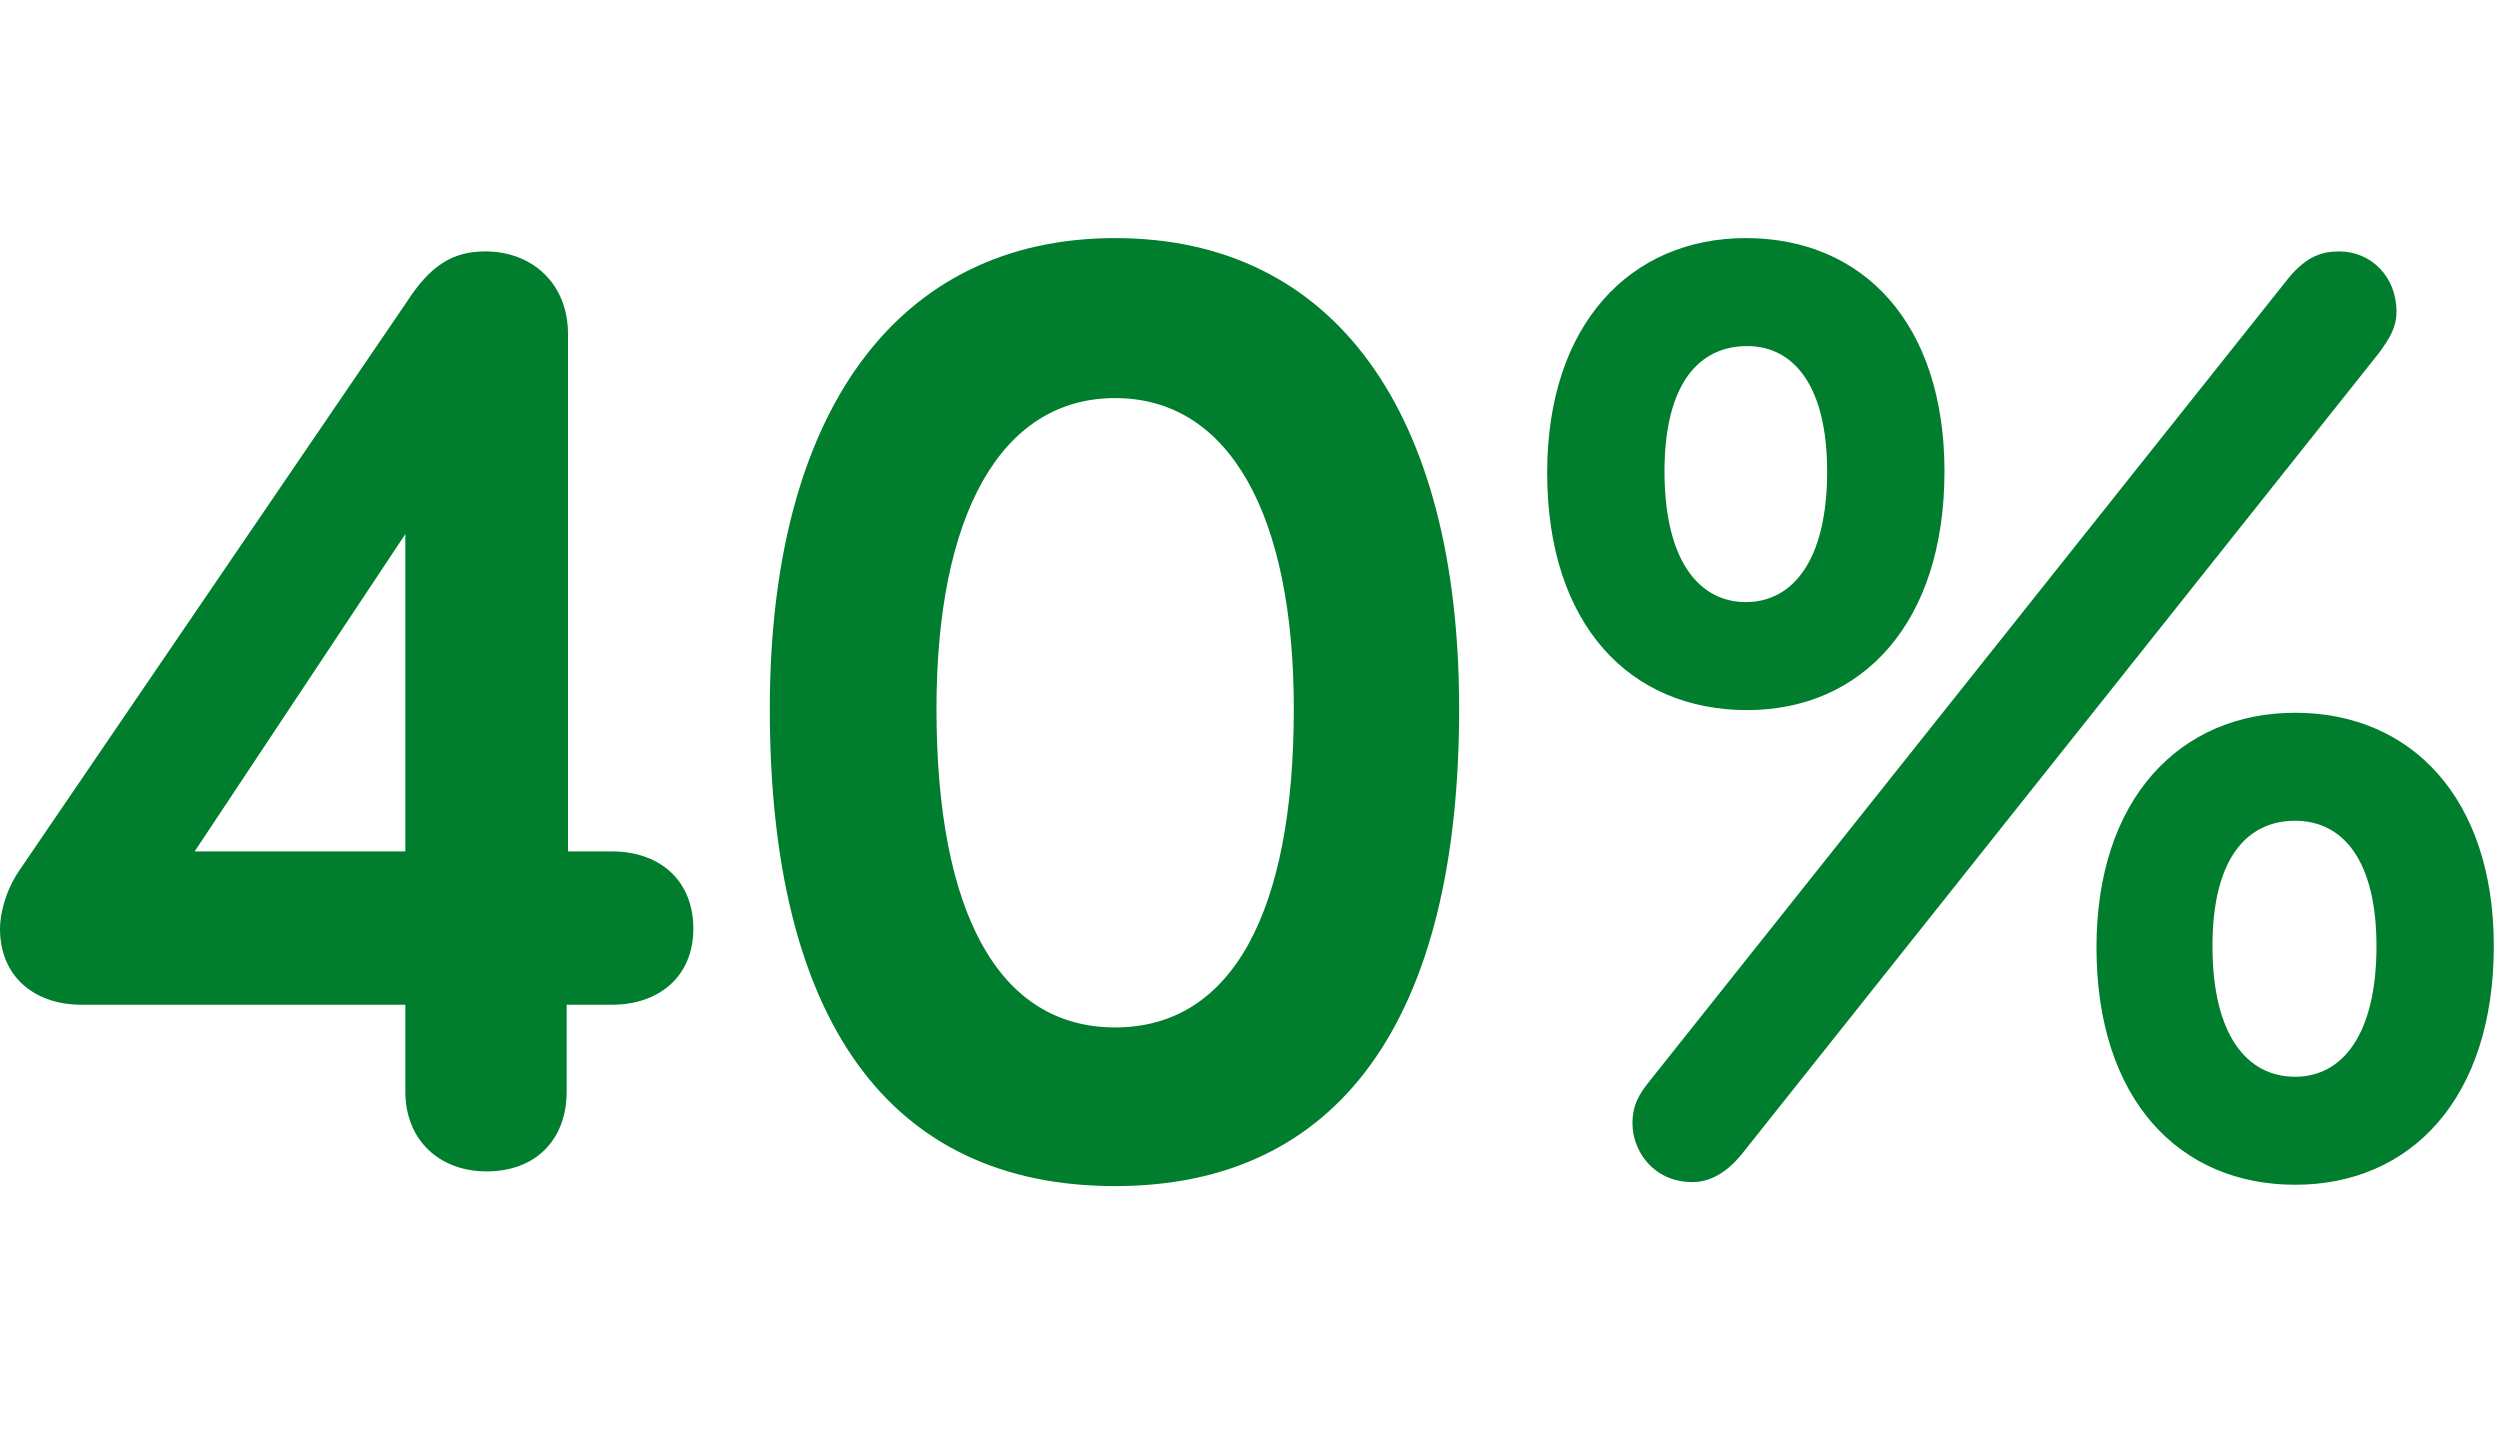
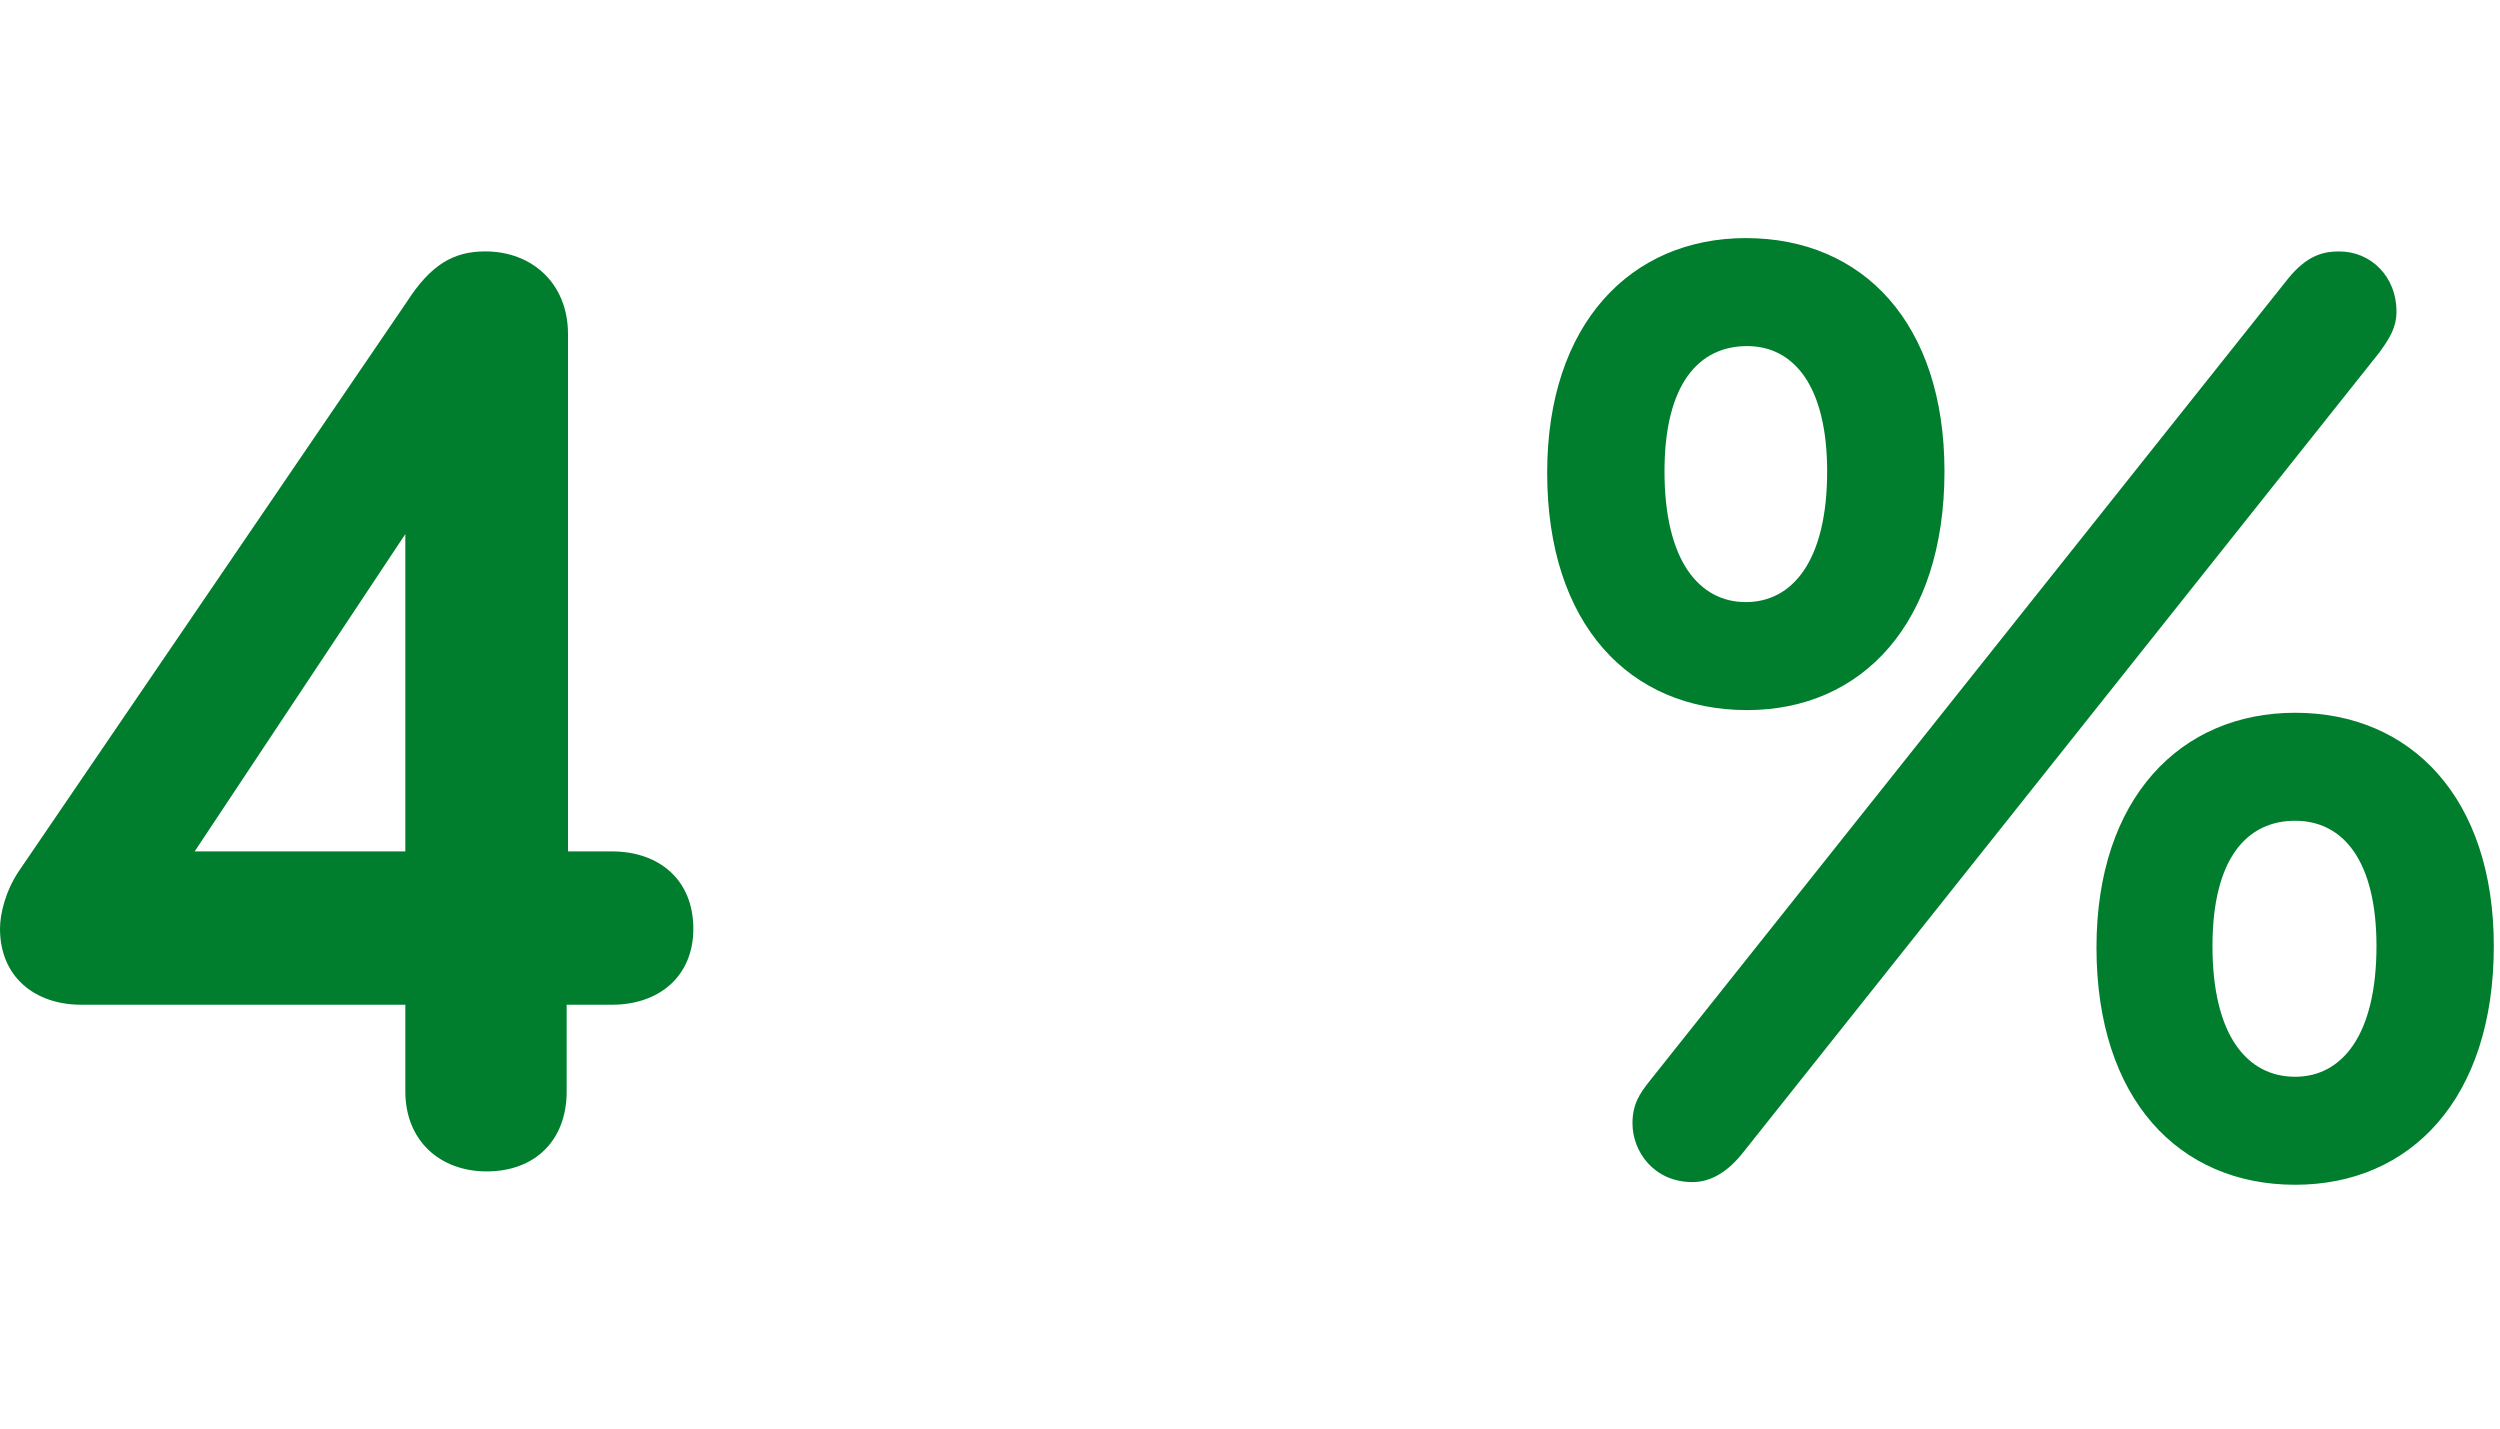
<svg xmlns="http://www.w3.org/2000/svg" width="105" height="60" viewBox="0 0 105 60" fill="none">
  <path d="M64.981 19.856C64.981 13.584 68.508 10 73.325 10C78.252 10 81.668 13.584 81.668 19.8C81.668 26.184 78.197 29.824 73.38 29.824C68.453 29.824 64.981 26.24 64.981 19.856ZM69.293 45.392L96.117 11.68C96.9 10.728 97.573 10.56 98.245 10.56C99.588 10.56 100.652 11.624 100.652 13.08C100.652 13.752 100.372 14.2 99.924 14.816L73.156 48.472C72.428 49.368 71.701 49.648 71.085 49.648C69.46 49.648 68.564 48.36 68.564 47.184C68.564 46.4 68.844 45.952 69.293 45.392ZM73.38 14.536C71.365 14.536 69.909 16.104 69.909 19.8C69.909 23.552 71.365 25.288 73.325 25.288C75.284 25.288 76.74 23.552 76.74 19.8C76.74 16.216 75.341 14.536 73.38 14.536ZM88.052 39.792C88.052 33.52 91.581 29.936 96.397 29.936C101.268 29.936 104.74 33.52 104.74 39.736C104.74 46.12 101.268 49.76 96.397 49.76C91.525 49.76 88.052 46.176 88.052 39.792ZM96.397 34.472C94.38 34.472 92.924 36.04 92.924 39.736C92.924 43.488 94.38 45.224 96.397 45.224C98.356 45.224 99.812 43.488 99.812 39.736C99.812 36.152 98.412 34.472 96.397 34.472Z" fill="#007E2D" />
-   <path d="M46.836 10C56.02 10 61.284 17.28 61.284 29.768C61.284 42.816 56.244 49.816 46.836 49.816C37.316 49.816 32.332 42.816 32.332 29.768C32.332 17.28 37.708 10 46.836 10ZM46.836 16.72C42.02 16.72 39.332 21.648 39.332 29.768C39.332 38.28 41.908 43.152 46.836 43.152C51.764 43.152 54.34 38.28 54.34 29.768C54.34 21.648 51.652 16.72 46.836 16.72Z" fill="#007E2D" />
  <path d="M23.856 35.759H25.704C27.664 35.759 29.12 36.935 29.12 39.007C29.12 41.023 27.664 42.199 25.704 42.199H23.8V45.839C23.8 47.911 22.456 49.199 20.44 49.199C18.48 49.199 17.024 47.911 17.024 45.839V42.199H3.416C1.456 42.199 0 41.023 0 39.007C0 38.391 0.224 37.439 0.784 36.599L17.08 12.687C18.088 11.119 19.04 10.559 20.384 10.559C22.344 10.559 23.856 11.903 23.856 14.031V35.759ZM8.176 35.759H17.024V22.431L8.176 35.759Z" fill="#007E2D" />
</svg>